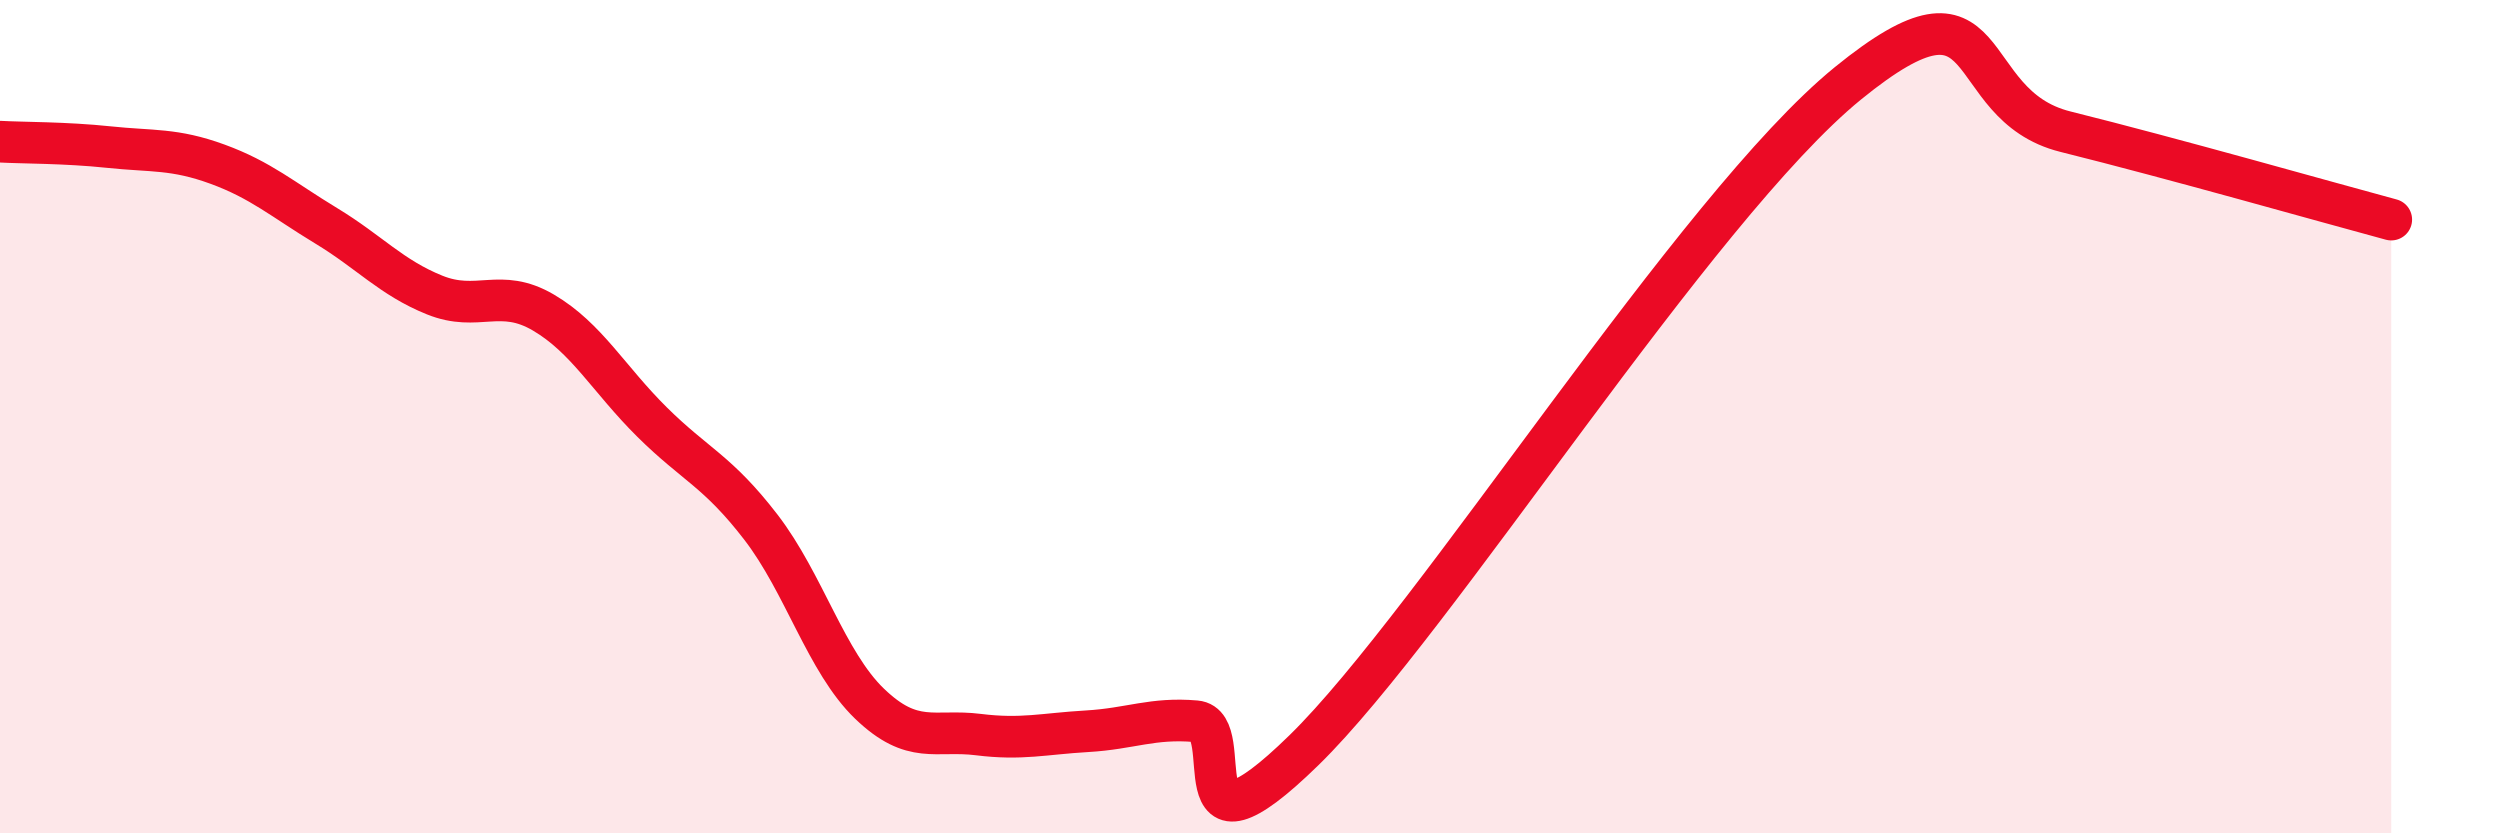
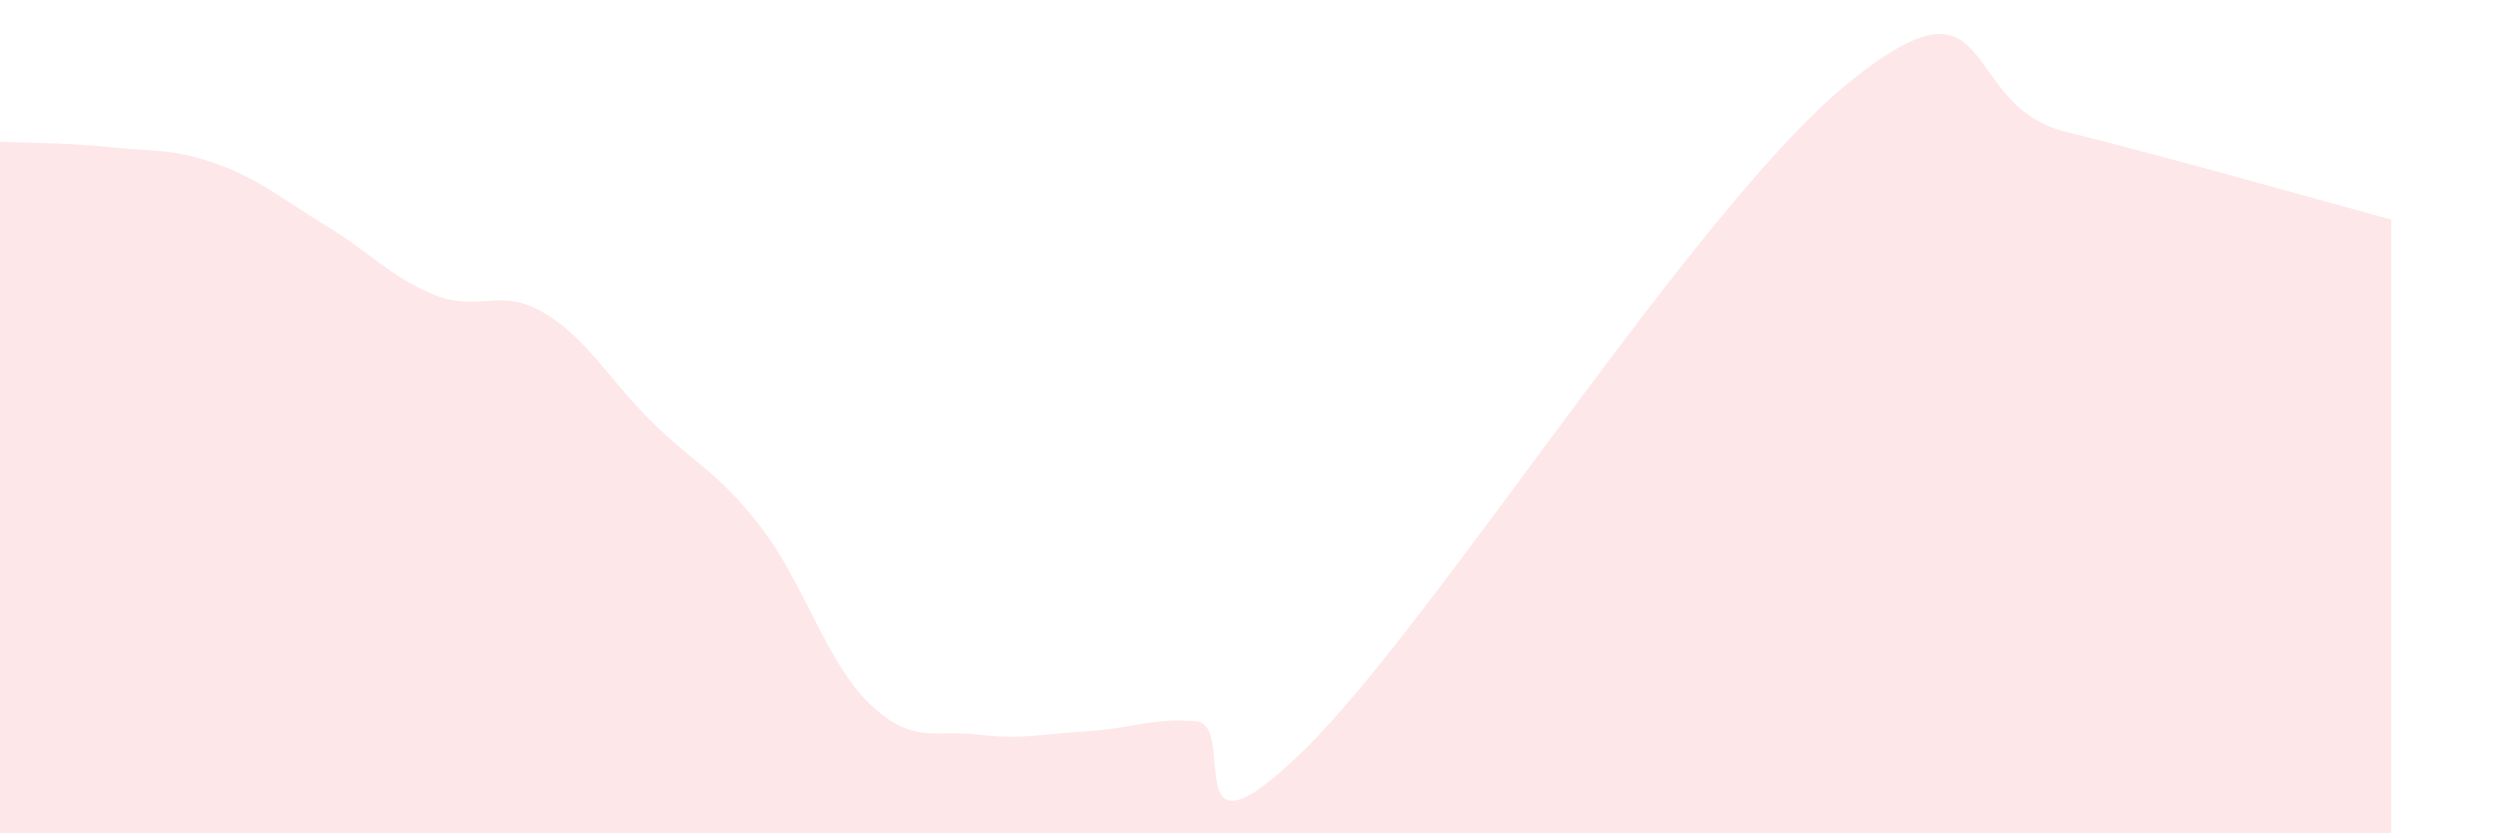
<svg xmlns="http://www.w3.org/2000/svg" width="60" height="20" viewBox="0 0 60 20">
  <path d="M 0,3.4 C 0.52,3.43 1.57,3.42 2.61,3.53 C 3.65,3.64 4.18,3.56 5.22,3.94 C 6.26,4.32 6.79,4.79 7.83,5.42 C 8.87,6.05 9.39,6.66 10.43,7.08 C 11.47,7.5 12,6.89 13.04,7.5 C 14.08,8.11 14.61,9.1 15.65,10.13 C 16.69,11.16 17.22,11.3 18.26,12.65 C 19.3,14 19.83,15.89 20.87,16.89 C 21.91,17.89 22.44,17.5 23.48,17.63 C 24.52,17.76 25.05,17.61 26.09,17.55 C 27.13,17.49 27.66,17.22 28.7,17.31 C 29.74,17.4 28.17,21.06 31.3,18 C 34.43,14.94 40.7,4.97 44.35,2 C 48,-0.97 46.96,2.51 49.57,3.16 C 52.18,3.81 55.83,4.85 57.39,5.27L57.39 20L0 20Z" fill="#EB0A25" opacity="0.1" stroke-linecap="round" stroke-linejoin="round" />
-   <path d="M 0,3.4 C 0.52,3.43 1.57,3.42 2.61,3.53 C 3.65,3.64 4.18,3.56 5.22,3.94 C 6.26,4.32 6.79,4.79 7.83,5.42 C 8.87,6.05 9.39,6.66 10.43,7.08 C 11.47,7.5 12,6.89 13.04,7.5 C 14.08,8.11 14.61,9.1 15.65,10.13 C 16.69,11.16 17.22,11.3 18.26,12.65 C 19.3,14 19.83,15.89 20.87,16.89 C 21.91,17.89 22.44,17.5 23.48,17.63 C 24.52,17.76 25.05,17.61 26.09,17.55 C 27.13,17.49 27.66,17.22 28.7,17.31 C 29.74,17.4 28.17,21.06 31.3,18 C 34.43,14.94 40.7,4.97 44.35,2 C 48,-0.97 46.96,2.51 49.57,3.16 C 52.18,3.81 55.83,4.85 57.39,5.27" stroke="#EB0A25" stroke-width="1" fill="none" stroke-linecap="round" stroke-linejoin="round" />
</svg>